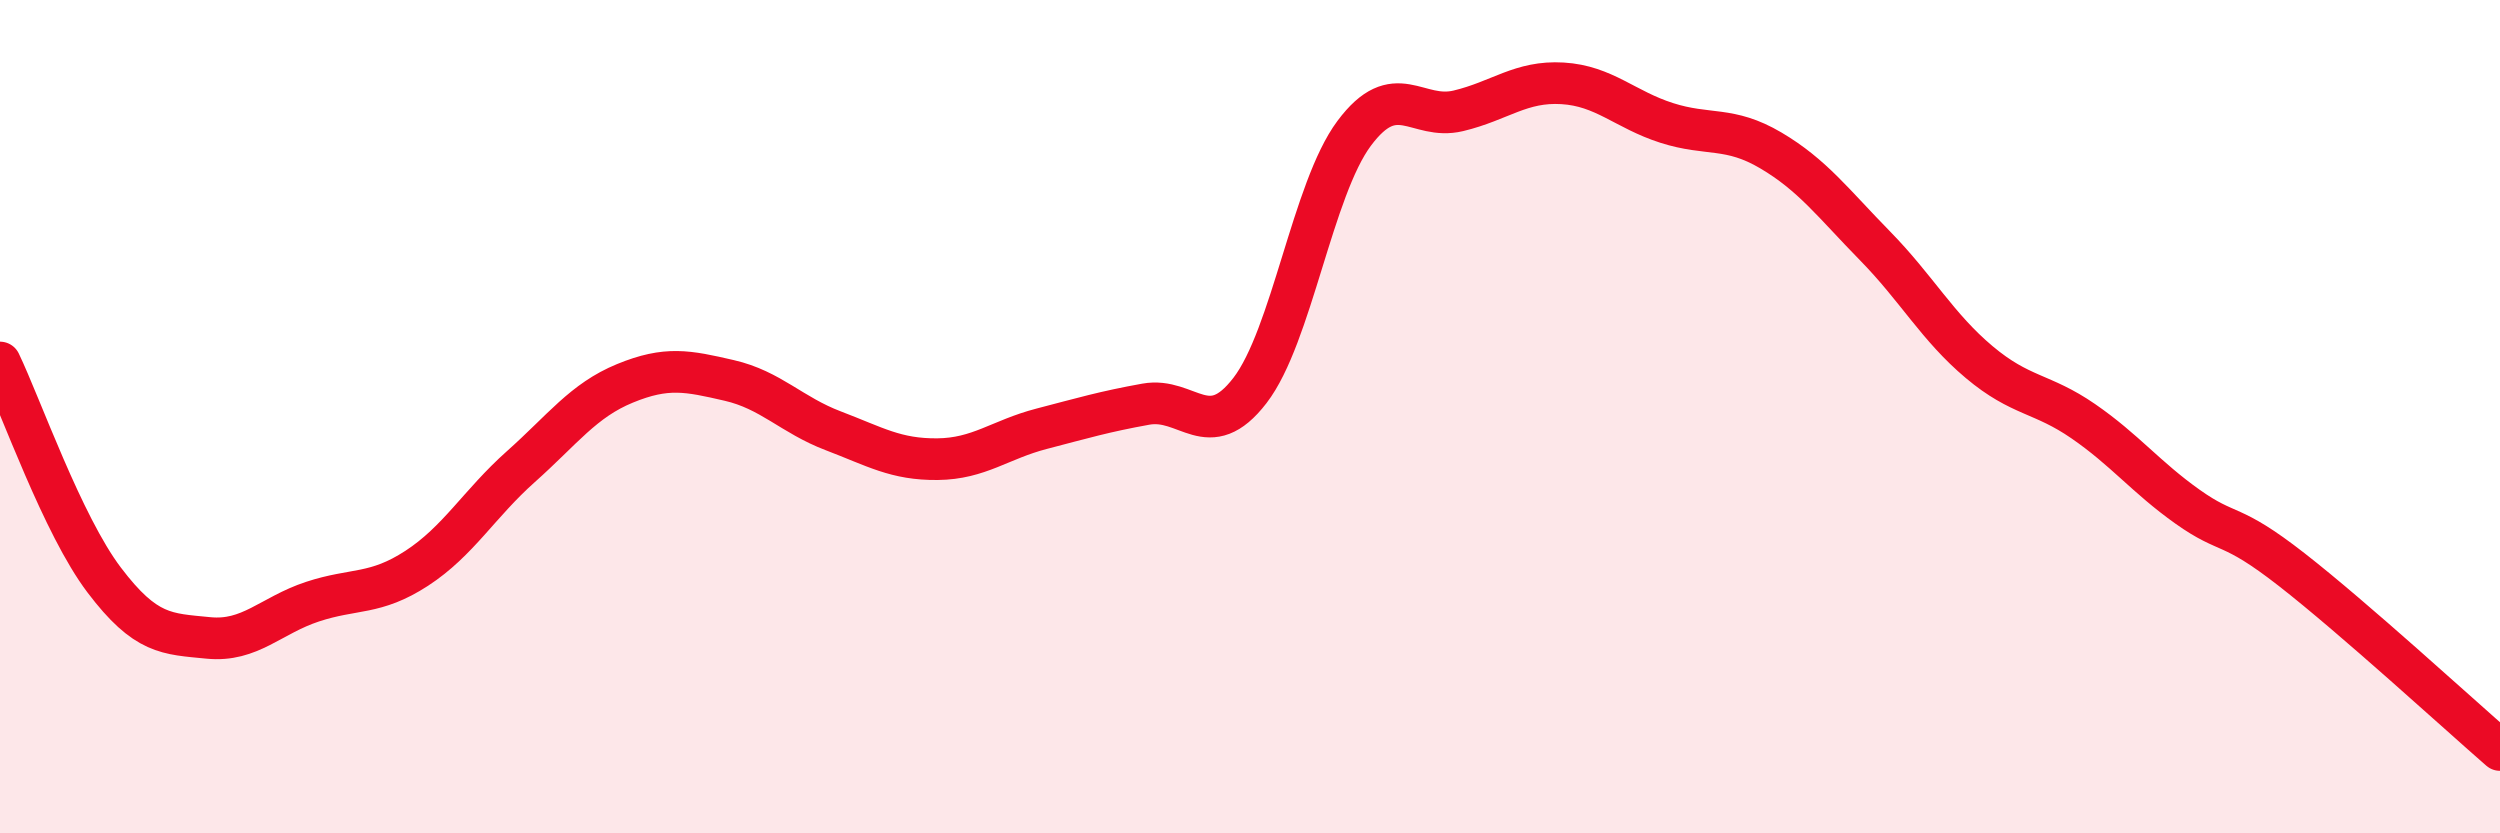
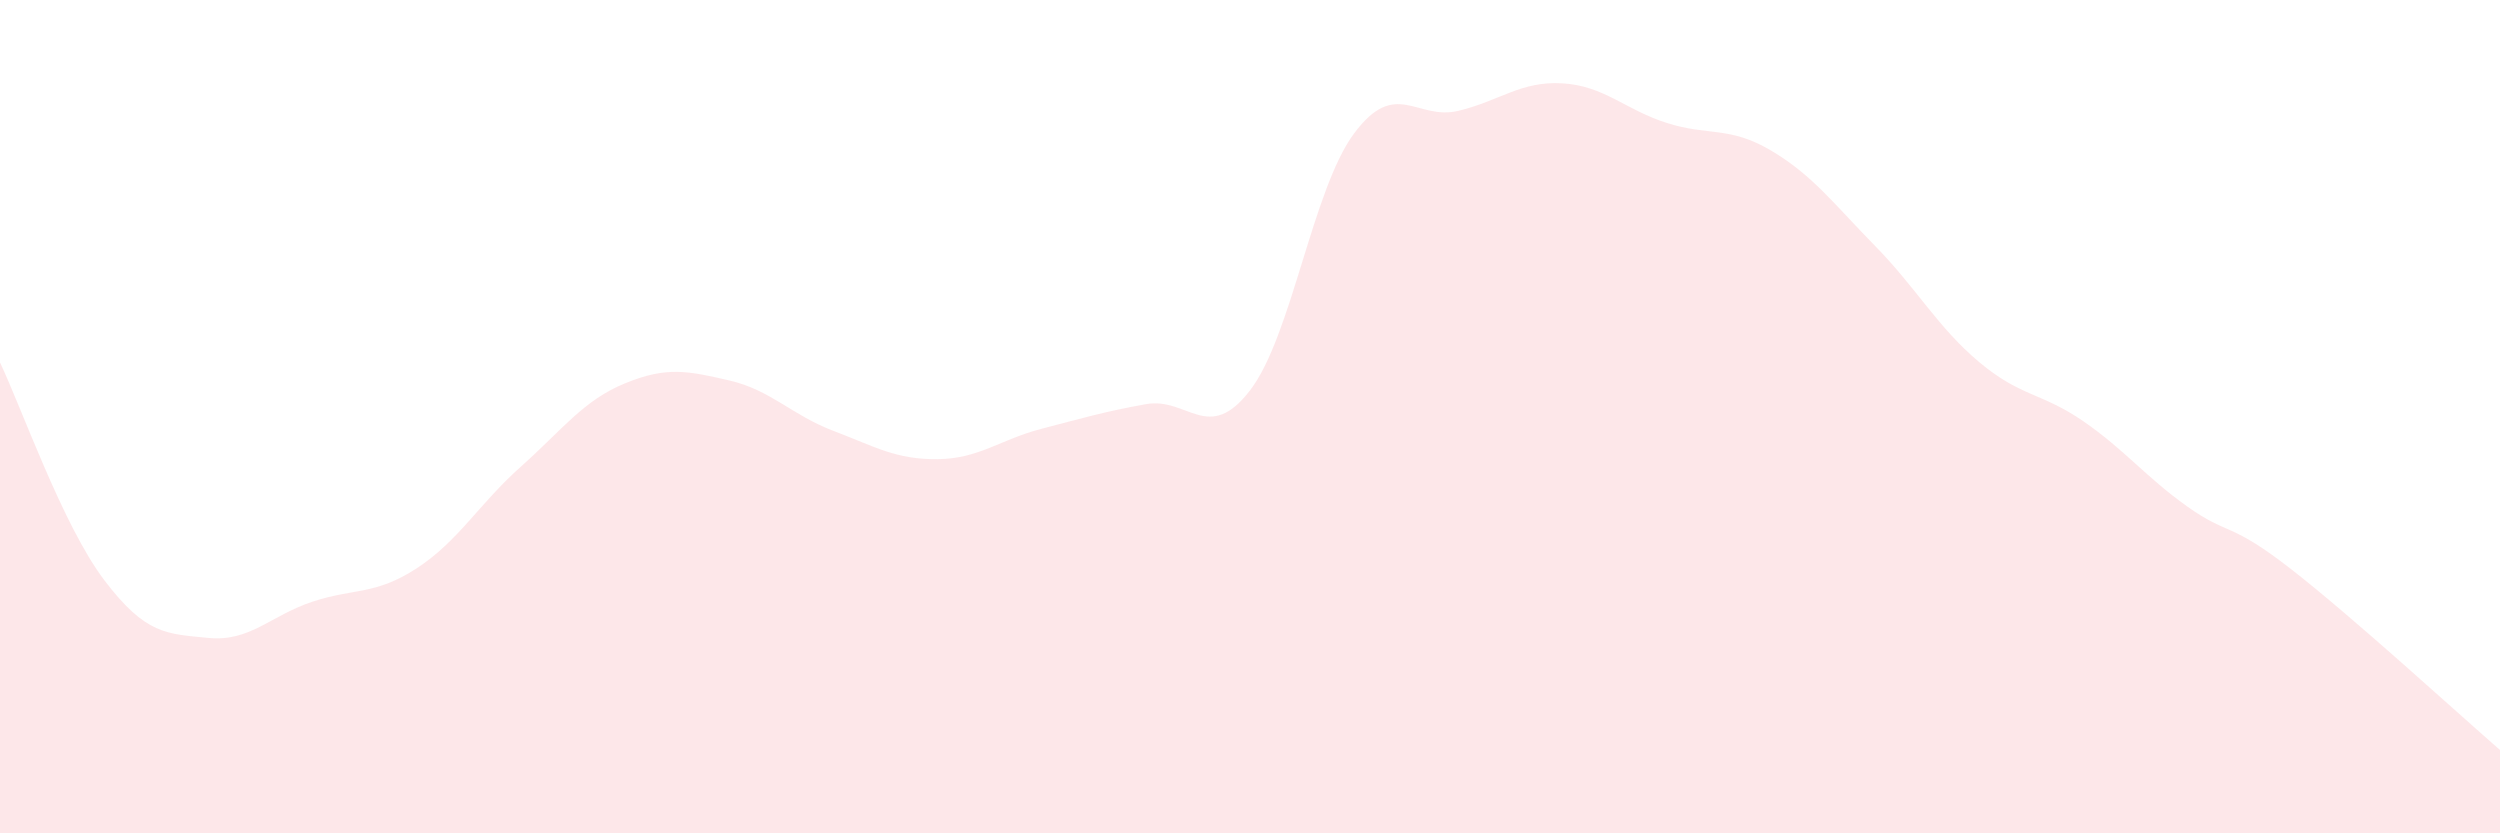
<svg xmlns="http://www.w3.org/2000/svg" width="60" height="20" viewBox="0 0 60 20">
  <path d="M 0,8.7 C 0.5,9.74 1.5,12.6 2.5,13.92 C 3.5,15.24 4,15.21 5,15.31 C 6,15.41 6.5,14.77 7.5,14.44 C 8.5,14.11 9,14.29 10,13.64 C 11,12.99 11.5,12.09 12.5,11.2 C 13.5,10.31 14,9.61 15,9.2 C 16,8.79 16.5,8.9 17.5,9.13 C 18.5,9.36 19,9.96 20,10.34 C 21,10.72 21.5,11.03 22.5,11.02 C 23.5,11.01 24,10.55 25,10.29 C 26,10.03 26.5,9.88 27.5,9.7 C 28.5,9.52 29,10.67 30,9.37 C 31,8.07 31.5,4.54 32.5,3.2 C 33.5,1.86 34,2.9 35,2.66 C 36,2.42 36.5,1.94 37.5,2 C 38.5,2.06 39,2.63 40,2.95 C 41,3.27 41.5,3.02 42.5,3.61 C 43.5,4.2 44,4.88 45,5.9 C 46,6.92 46.5,7.85 47.5,8.69 C 48.5,9.53 49,9.42 50,10.11 C 51,10.8 51.5,11.45 52.5,12.16 C 53.5,12.87 53.5,12.5 55,13.67 C 56.5,14.84 59,17.13 60,18L60 20L0 20Z" fill="#EB0A25" opacity="0.1" stroke-linecap="round" stroke-linejoin="round" />
-   <path d="M 0,8.7 C 0.5,9.74 1.5,12.6 2.5,13.92 C 3.5,15.24 4,15.21 5,15.31 C 6,15.41 6.5,14.77 7.5,14.44 C 8.5,14.11 9,14.29 10,13.64 C 11,12.99 11.5,12.09 12.5,11.2 C 13.5,10.31 14,9.61 15,9.2 C 16,8.79 16.5,8.9 17.5,9.13 C 18.5,9.36 19,9.96 20,10.34 C 21,10.72 21.5,11.03 22.5,11.02 C 23.5,11.01 24,10.55 25,10.29 C 26,10.03 26.5,9.88 27.5,9.7 C 28.5,9.52 29,10.67 30,9.37 C 31,8.07 31.5,4.54 32.5,3.2 C 33.5,1.86 34,2.9 35,2.66 C 36,2.42 36.5,1.94 37.5,2 C 38.5,2.06 39,2.63 40,2.95 C 41,3.27 41.5,3.02 42.5,3.61 C 43.5,4.2 44,4.88 45,5.9 C 46,6.92 46.5,7.85 47.5,8.69 C 48.5,9.53 49,9.42 50,10.11 C 51,10.8 51.5,11.45 52.5,12.16 C 53.5,12.87 53.5,12.5 55,13.67 C 56.5,14.84 59,17.13 60,18" stroke="#EB0A25" stroke-width="1" fill="none" stroke-linecap="round" stroke-linejoin="round" />
</svg>